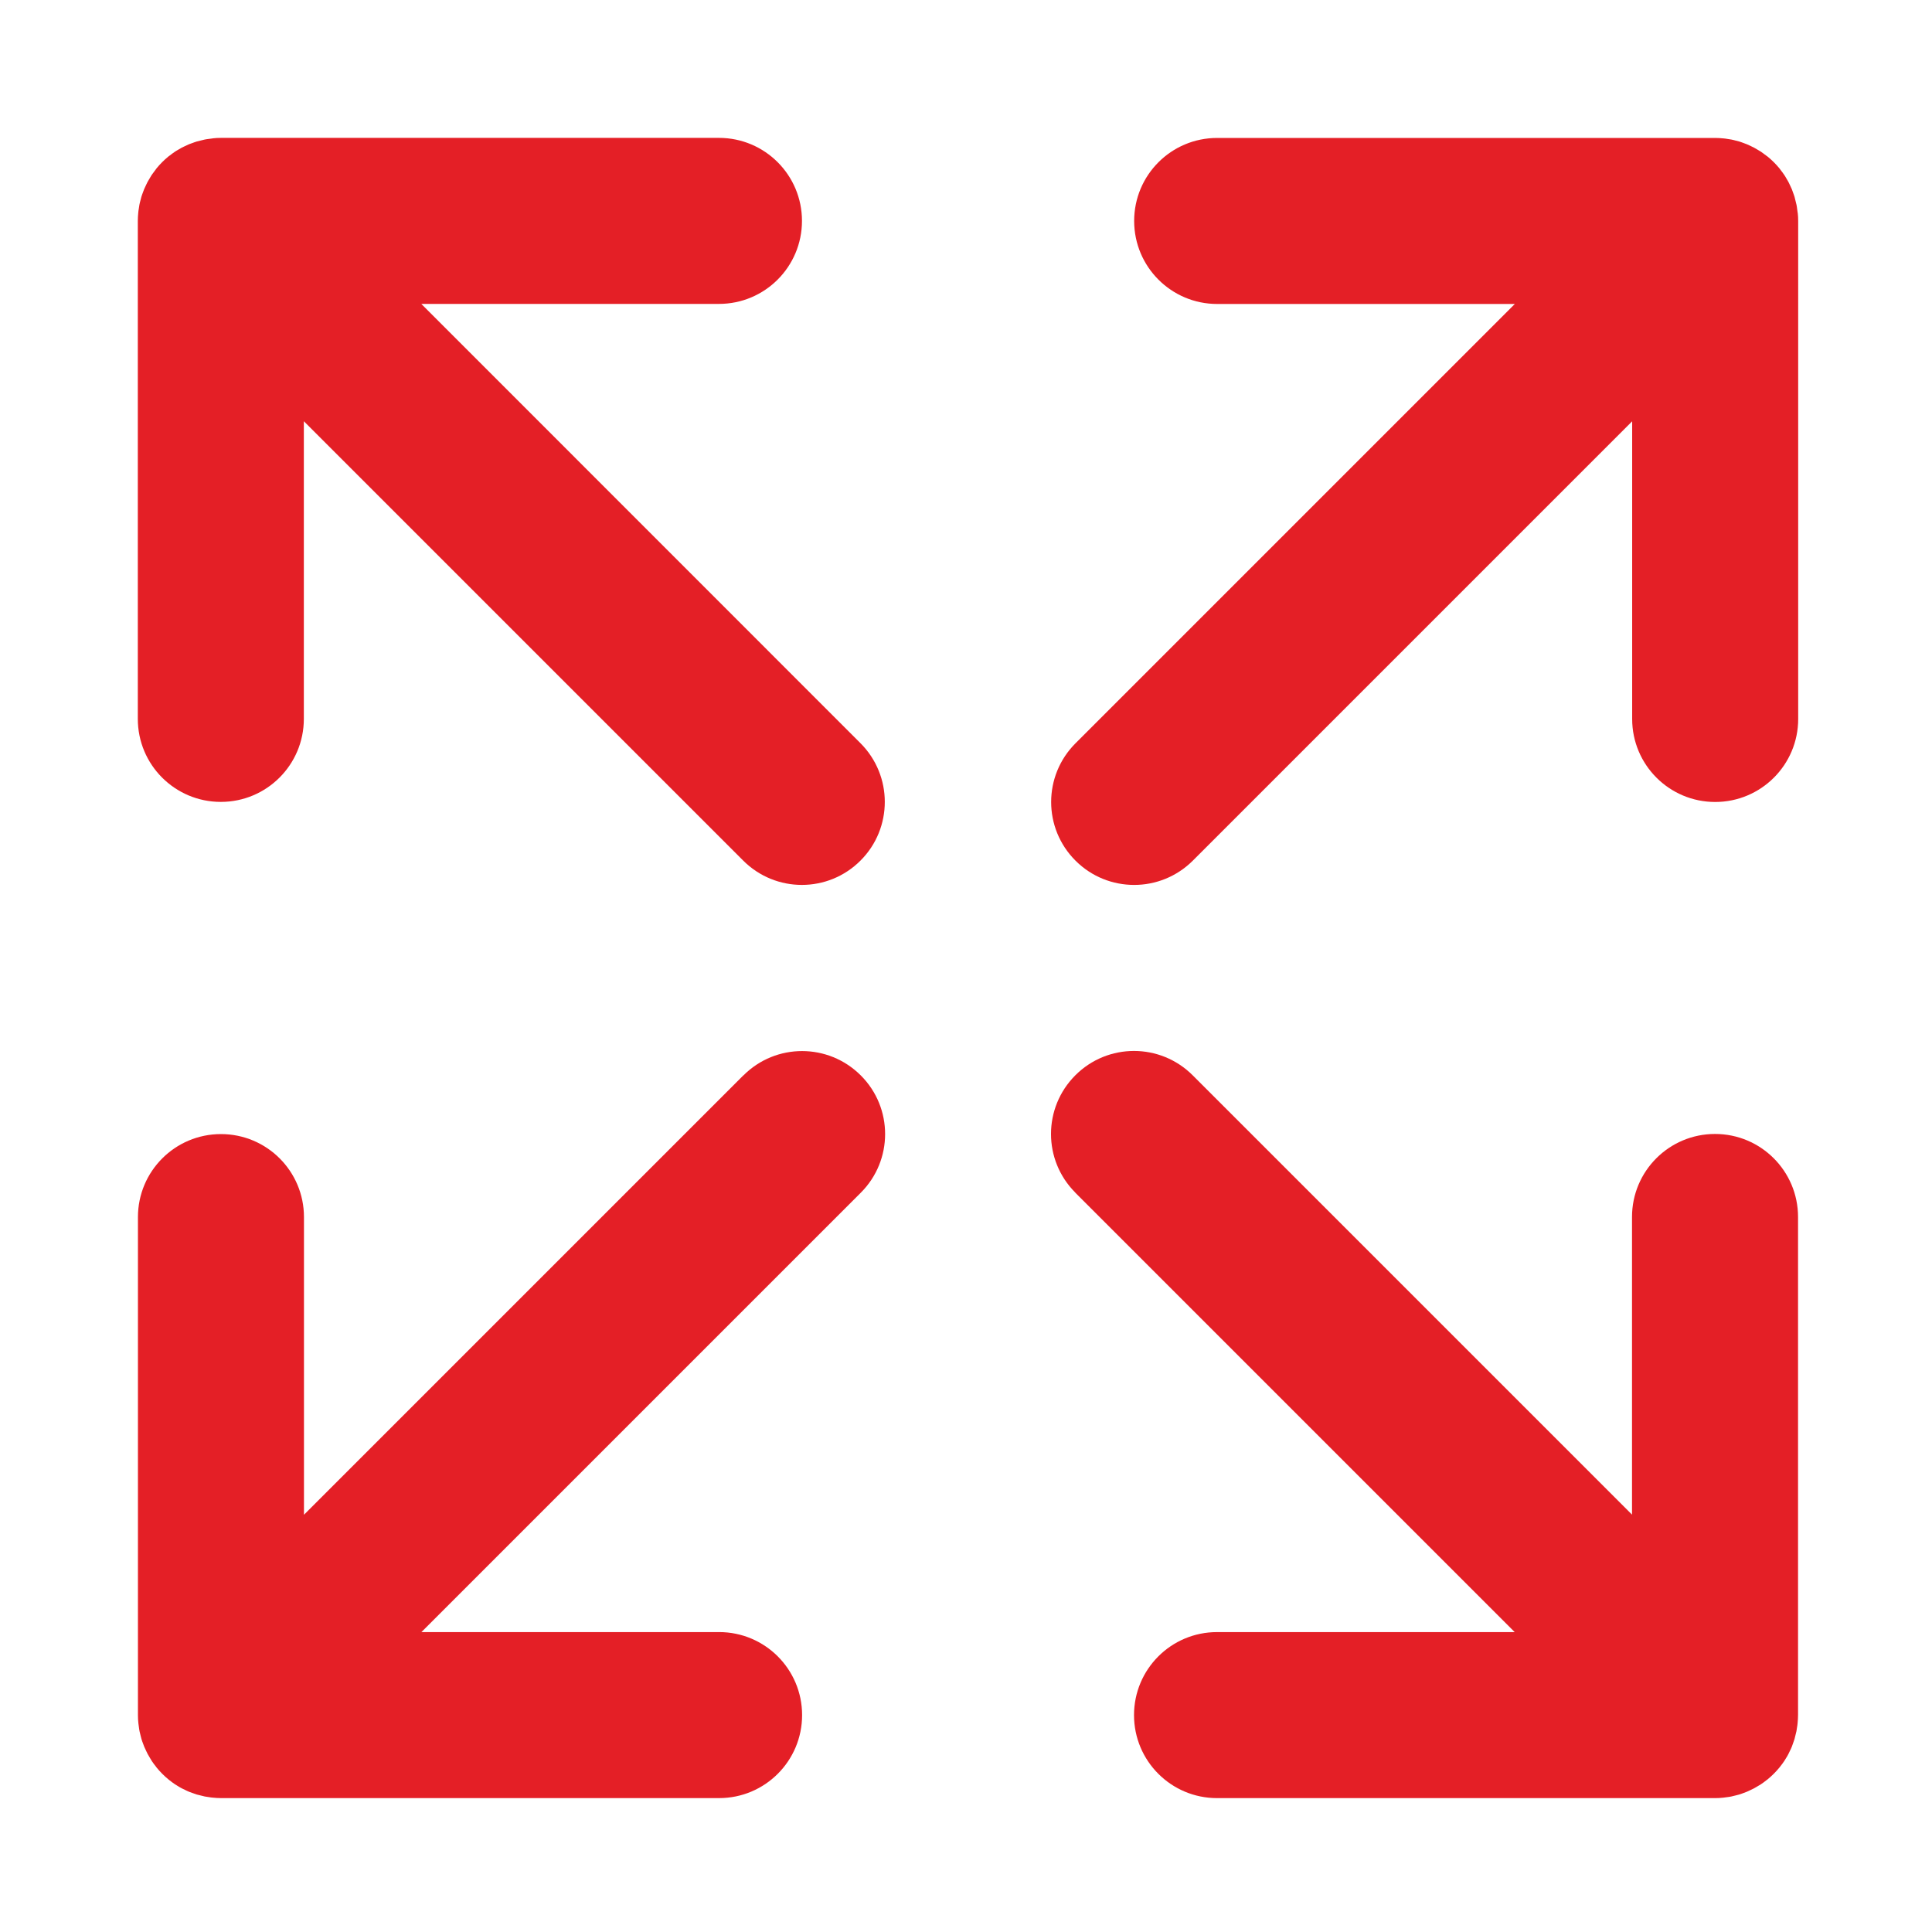
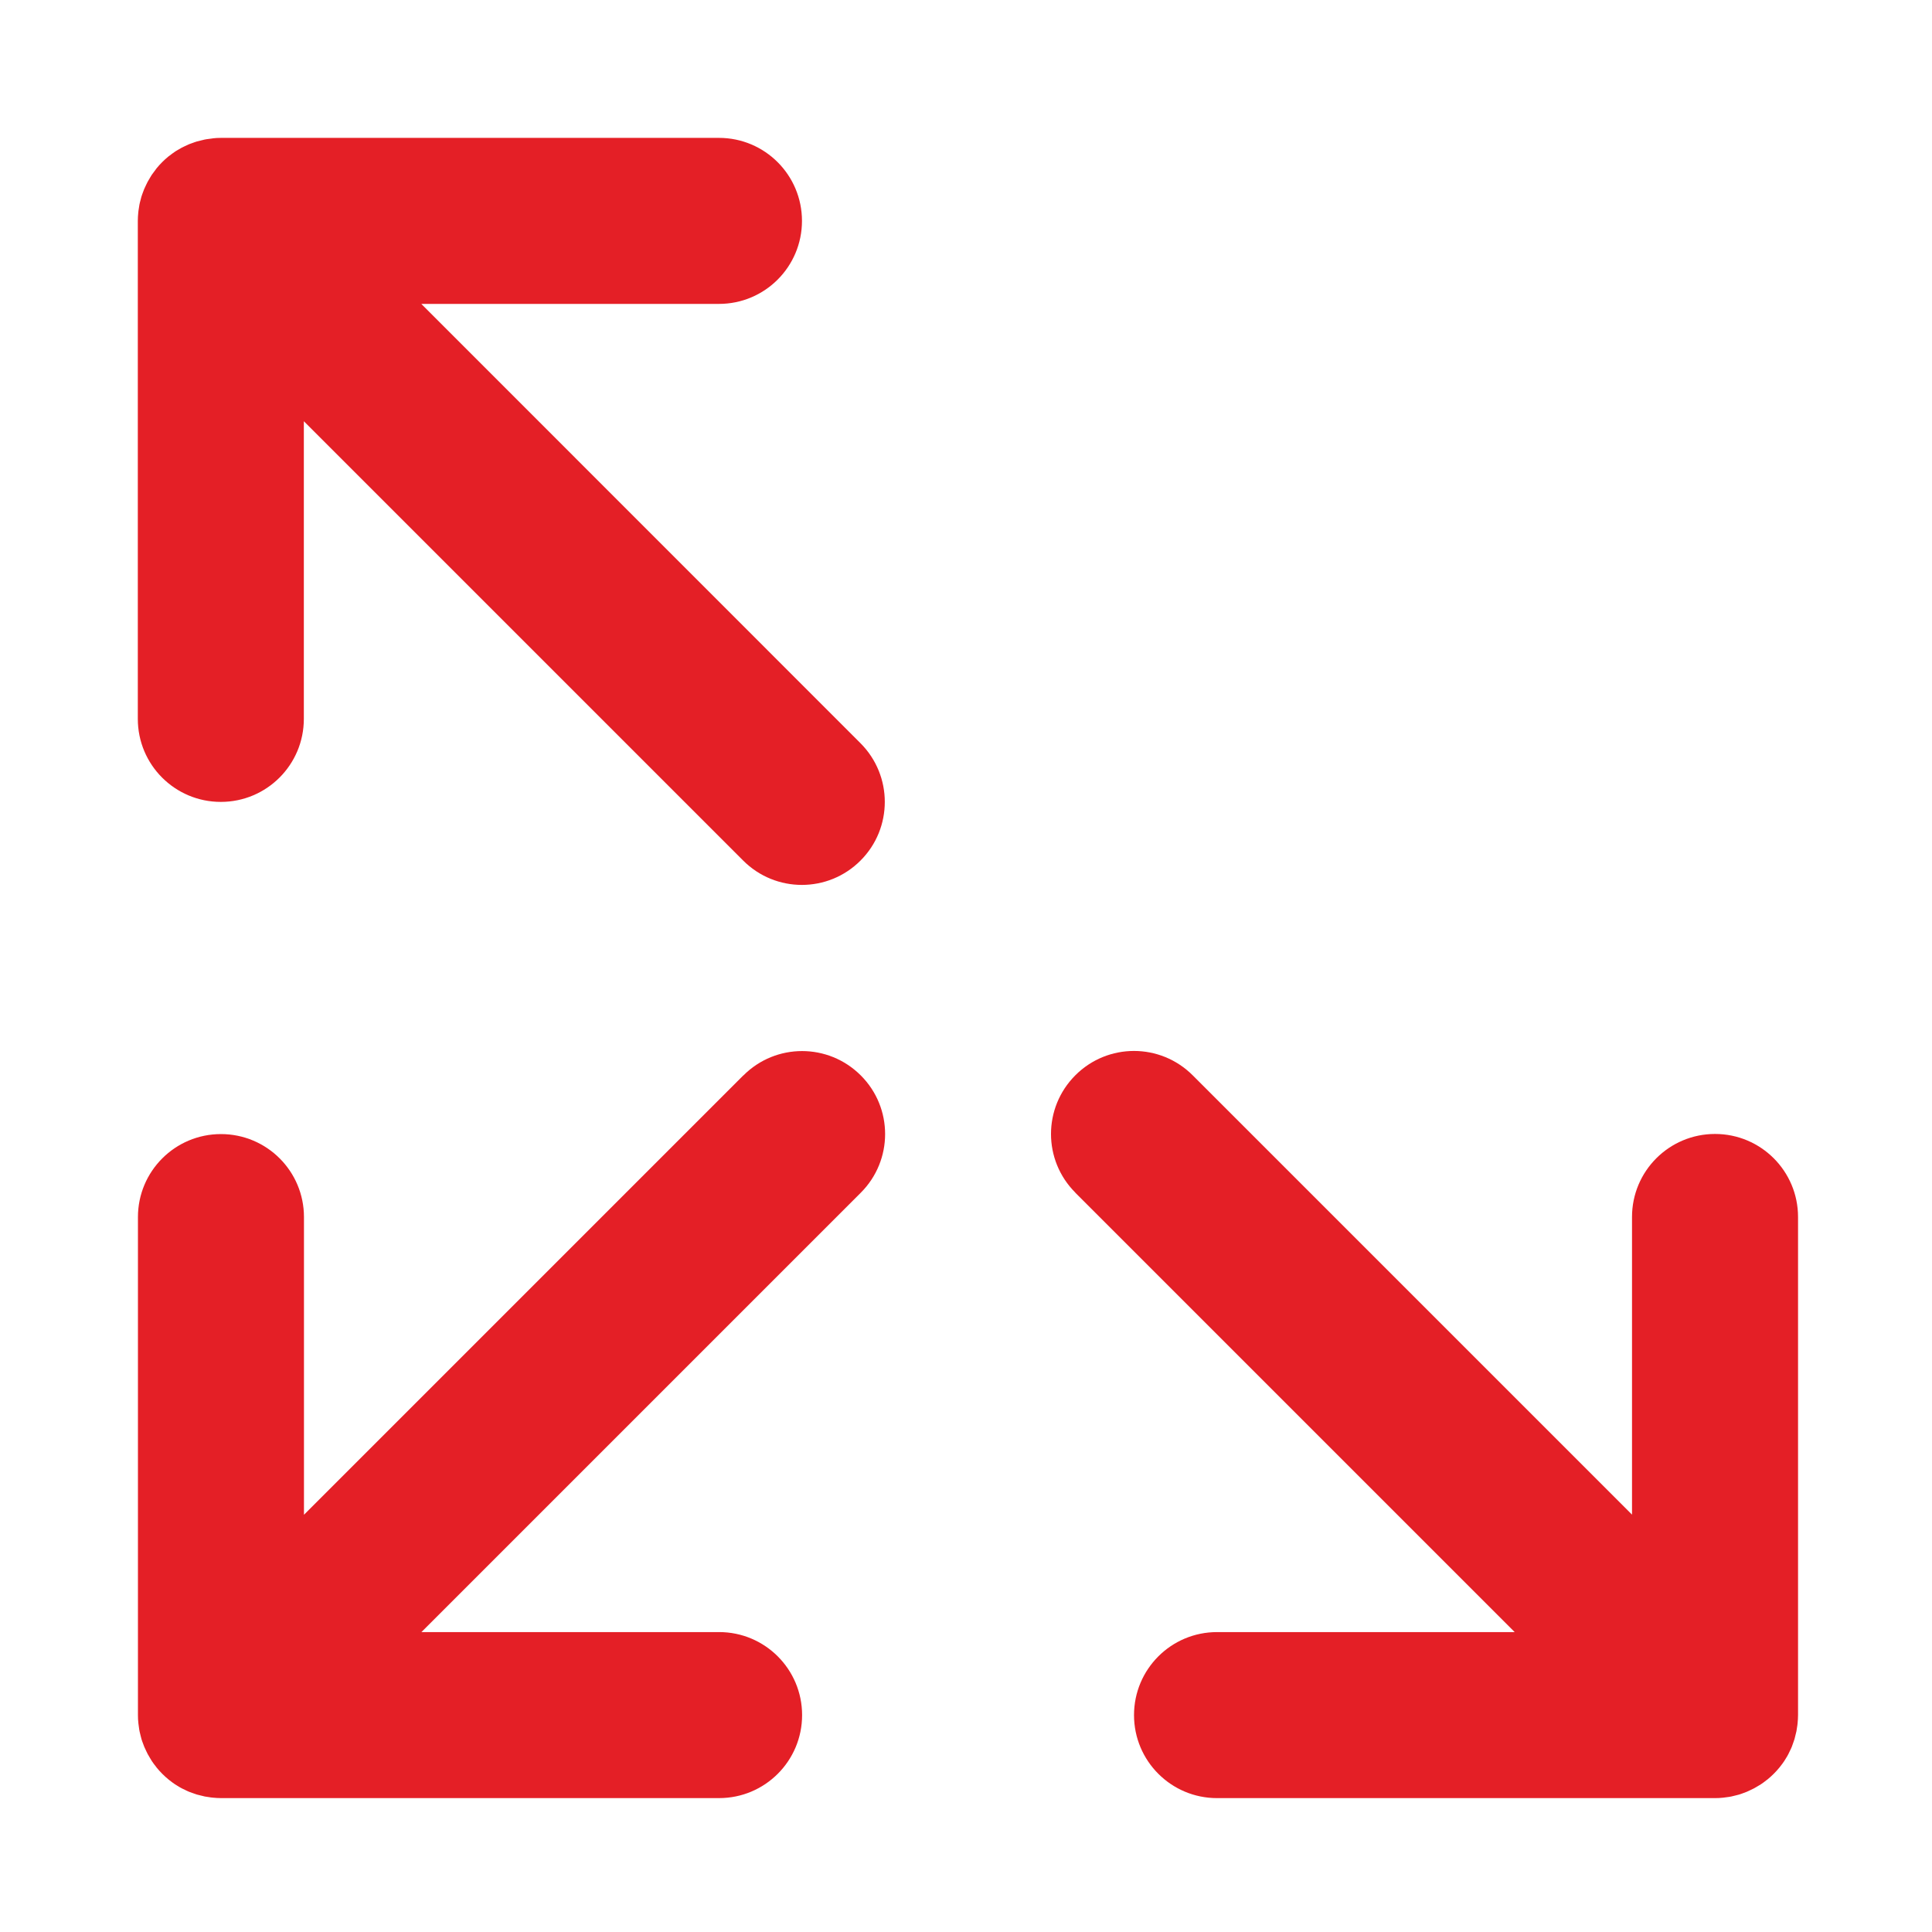
<svg xmlns="http://www.w3.org/2000/svg" id="Layer_1" data-name="Layer 1" viewBox="0 0 300 300">
  <defs>
    <style>
      .cls-1 {
        fill: #e41f26;
      }
    </style>
  </defs>
  <g>
-     <path class="cls-1" d="M279.14,33.05c-.02-.2-.05-.4-.08-.6-.03-.22-.05-.43-.1-.65-.05-.24-.11-.46-.17-.69-.04-.18-.08-.35-.13-.53-.07-.24-.16-.46-.24-.69-.06-.16-.11-.33-.18-.5-.1-.23-.21-.45-.31-.67-.07-.16-.14-.31-.22-.46-.13-.24-.27-.46-.4-.69-.08-.13-.15-.27-.24-.39-.19-.28-.4-.56-.61-.83-.05-.06-.08-.12-.13-.18-.55-.67-1.17-1.29-1.84-1.84-.05-.05-.12-.08-.18-.13-.27-.21-.55-.42-.84-.62-.13-.08-.25-.15-.38-.23-.23-.14-.46-.28-.7-.41-.15-.08-.3-.14-.45-.22-.23-.11-.45-.22-.69-.32-.16-.07-.32-.11-.48-.18-.24-.08-.46-.18-.71-.25-.17-.05-.34-.09-.51-.13-.24-.06-.46-.13-.7-.17-.21-.04-.43-.07-.64-.1-.2-.03-.4-.07-.6-.08-.42-.04-.85-.07-1.27-.07h-77.34c-7.13,0-12.89,5.77-12.89,12.89s5.77,12.89,12.89,12.89h46.22l-68.22,68.22c-5.04,5.04-5.04,13.19,0,18.22,2.52,2.52,5.81,3.77,9.11,3.77s6.59-1.26,9.11-3.77l68.22-68.22v46.22c0,7.12,5.77,12.89,12.89,12.89s12.89-5.77,12.89-12.89V34.31c0-.42-.02-.85-.07-1.27h-.01Z" />
    <path class="cls-1" d="M115.42,166.99l-68.22,68.22v-46.22c0-7.13-5.77-12.89-12.89-12.89s-12.89,5.77-12.89,12.89v77.34c0,.42.02.85.07,1.27.02.21.06.4.08.6.03.21.05.43.1.64.05.24.11.47.17.7.04.18.08.34.13.51.07.24.16.47.25.71.06.16.11.32.18.48.1.24.21.46.32.69.07.15.14.3.22.45.13.24.27.47.41.7.08.13.15.25.23.38.19.29.4.57.62.84.05.06.08.12.13.18.55.67,1.17,1.29,1.84,1.84.06.05.12.09.18.14.27.21.54.42.83.61.13.08.27.16.39.24.22.14.45.28.69.4.15.08.31.15.46.22.22.11.44.22.67.31.16.07.33.12.5.18.23.08.46.17.69.24.18.05.35.09.53.13.23.06.46.12.69.17.22.04.43.07.65.1.2.03.39.07.6.08.42.04.85.07,1.27.07h77.34c7.12,0,12.89-5.77,12.89-12.89s-5.77-12.89-12.89-12.89h-46.22l68.22-68.22c5.04-5.04,5.04-13.19,0-18.22-5.04-5.04-13.19-5.04-18.22,0h.01Z" />
  </g>
  <g>
    <path class="cls-1" d="M33.03,21.49c-.2.02-.4.05-.6.08-.22.03-.43.05-.65.1-.24.05-.46.11-.69.17-.18.04-.35.08-.53.13-.24.07-.46.16-.69.24-.16.06-.33.11-.5.18-.23.1-.45.21-.67.31-.16.07-.31.14-.46.22-.24.13-.46.27-.69.4-.13.08-.27.15-.39.24-.28.19-.56.4-.83.61-.06.05-.12.08-.18.13-.67.55-1.29,1.17-1.84,1.84-.05.05-.08.12-.13.18-.21.27-.42.55-.62.84-.08.13-.15.25-.23.38-.14.23-.28.46-.41.7-.08.15-.14.3-.22.45-.11.23-.22.45-.32.69-.07.16-.11.32-.18.48-.08.24-.18.46-.25.71-.05.17-.09.34-.13.51-.06.24-.13.46-.17.7-.04.21-.07.43-.1.64-.03.2-.07.4-.08.6-.04.42-.07.85-.07,1.27v77.34c0,7.13,5.77,12.89,12.89,12.89s12.89-5.77,12.89-12.89v-46.22l68.22,68.22c5.04,5.04,13.19,5.04,18.22,0,2.52-2.52,3.77-5.81,3.77-9.11s-1.26-6.59-3.77-9.11L65.42,47.19h46.22c7.12,0,12.89-5.77,12.89-12.89s-5.77-12.89-12.89-12.89H34.31c-.42,0-.85.02-1.27.07h0Z" />
    <path class="cls-1" d="M166.98,185.21l68.22,68.22h-46.22c-7.13,0-12.89,5.77-12.89,12.89s5.77,12.89,12.89,12.89h77.34c.42,0,.85-.02,1.27-.07.21-.02.4-.06.6-.08.21-.03.43-.05.64-.1.24-.05.47-.11.7-.17.18-.04.34-.08.51-.13.24-.07.47-.16.71-.25.16-.06.32-.11.48-.18.24-.1.46-.21.69-.32.15-.07.3-.14.45-.22.24-.13.47-.27.7-.41.13-.08.25-.15.38-.23.29-.19.57-.4.84-.62.06-.05.12-.08.18-.13.67-.55,1.29-1.17,1.84-1.84.05-.06.09-.12.14-.18.21-.27.42-.54.61-.83.08-.13.16-.27.24-.39.14-.22.28-.45.4-.69.08-.15.15-.31.22-.46.11-.22.22-.44.31-.67.07-.16.12-.33.18-.5.08-.23.17-.46.24-.69.05-.18.09-.35.13-.53.06-.23.12-.46.17-.69.04-.22.07-.43.1-.65.03-.2.07-.39.08-.6.04-.42.07-.85.07-1.27v-77.34c0-7.12-5.77-12.89-12.89-12.89s-12.89,5.77-12.89,12.89v46.22l-68.22-68.22c-5.04-5.04-13.19-5.04-18.22,0-5.04,5.04-5.04,13.19,0,18.22h0Z" />
  </g>
</svg>